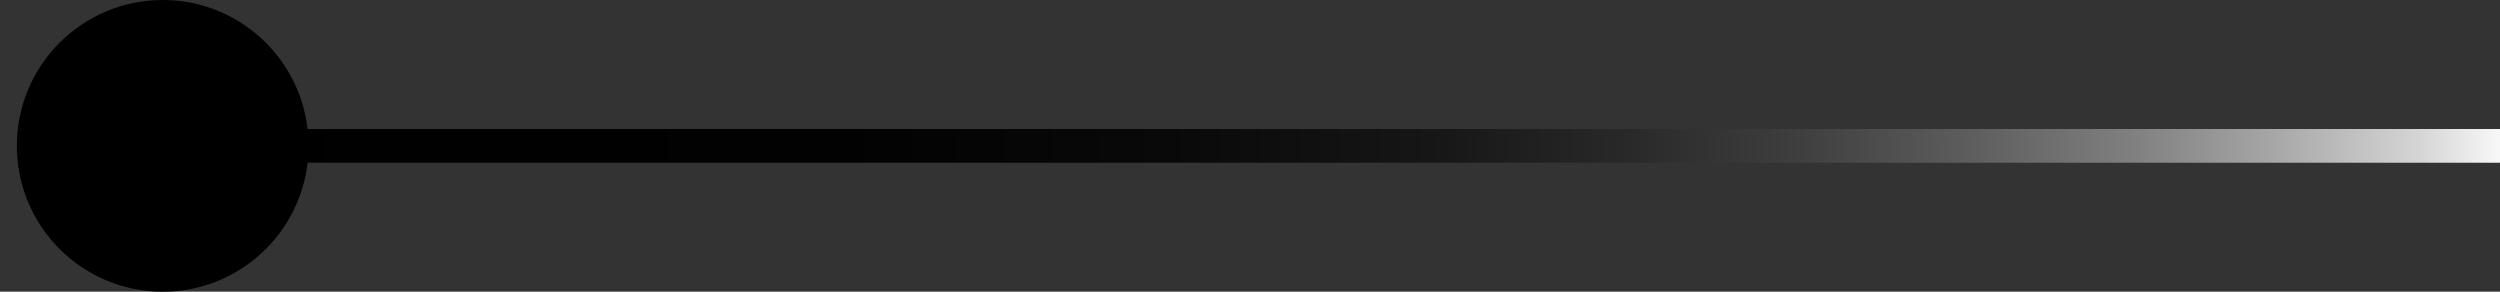
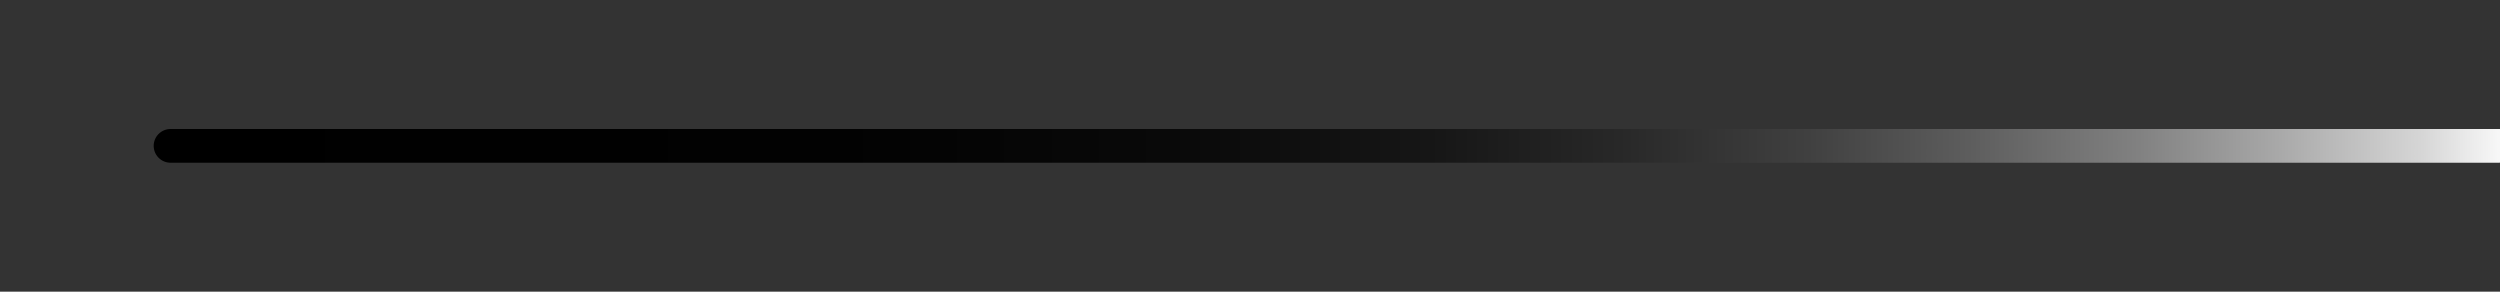
<svg xmlns="http://www.w3.org/2000/svg" id="Ebene_1" data-name="Ebene 1" viewBox="0 0 370.57 43.23">
  <rect x="0" y="0" width="370.57" height="43.23" fill="#333333" stroke="none" />
  <defs>
    <style>
      .cls-1 {
        fill: none;
        stroke: url(#Unbenannter_Verlauf_2);
        stroke-linecap: round;
        stroke-linejoin: round;
        stroke-width: 5px;
      }
    </style>
    <linearGradient id="Unbenannter_Verlauf_2" data-name="Unbenannter Verlauf 2" x1="0" y1="21.62" x2="350.29" y2="21.62" gradientTransform="translate(373.07) rotate(-180) scale(1 -1)" gradientUnits="userSpaceOnUse">
      <stop offset="0" stop-color="#fff" />
      <stop offset=".04" stop-color="#d6d6d6" />
      <stop offset=".1" stop-color="#a9a9a9" />
      <stop offset=".16" stop-color="#818181" />
      <stop offset=".23" stop-color="#5e5e5e" />
      <stop offset=".3" stop-color="#404040" />
      <stop offset=".38" stop-color="#282828" />
      <stop offset=".46" stop-color="#161616" />
      <stop offset=".57" stop-color="#090909" />
      <stop offset=".71" stop-color="#020202" />
      <stop offset="1" stop-color="#000" />
    </linearGradient>
  </defs>
  <line class="cls-1" x1="370.57" y1="21.62" x2="25.28" y2="21.62" />
-   <circle cx="24.12" cy="21.62" r="21.62" />
</svg>